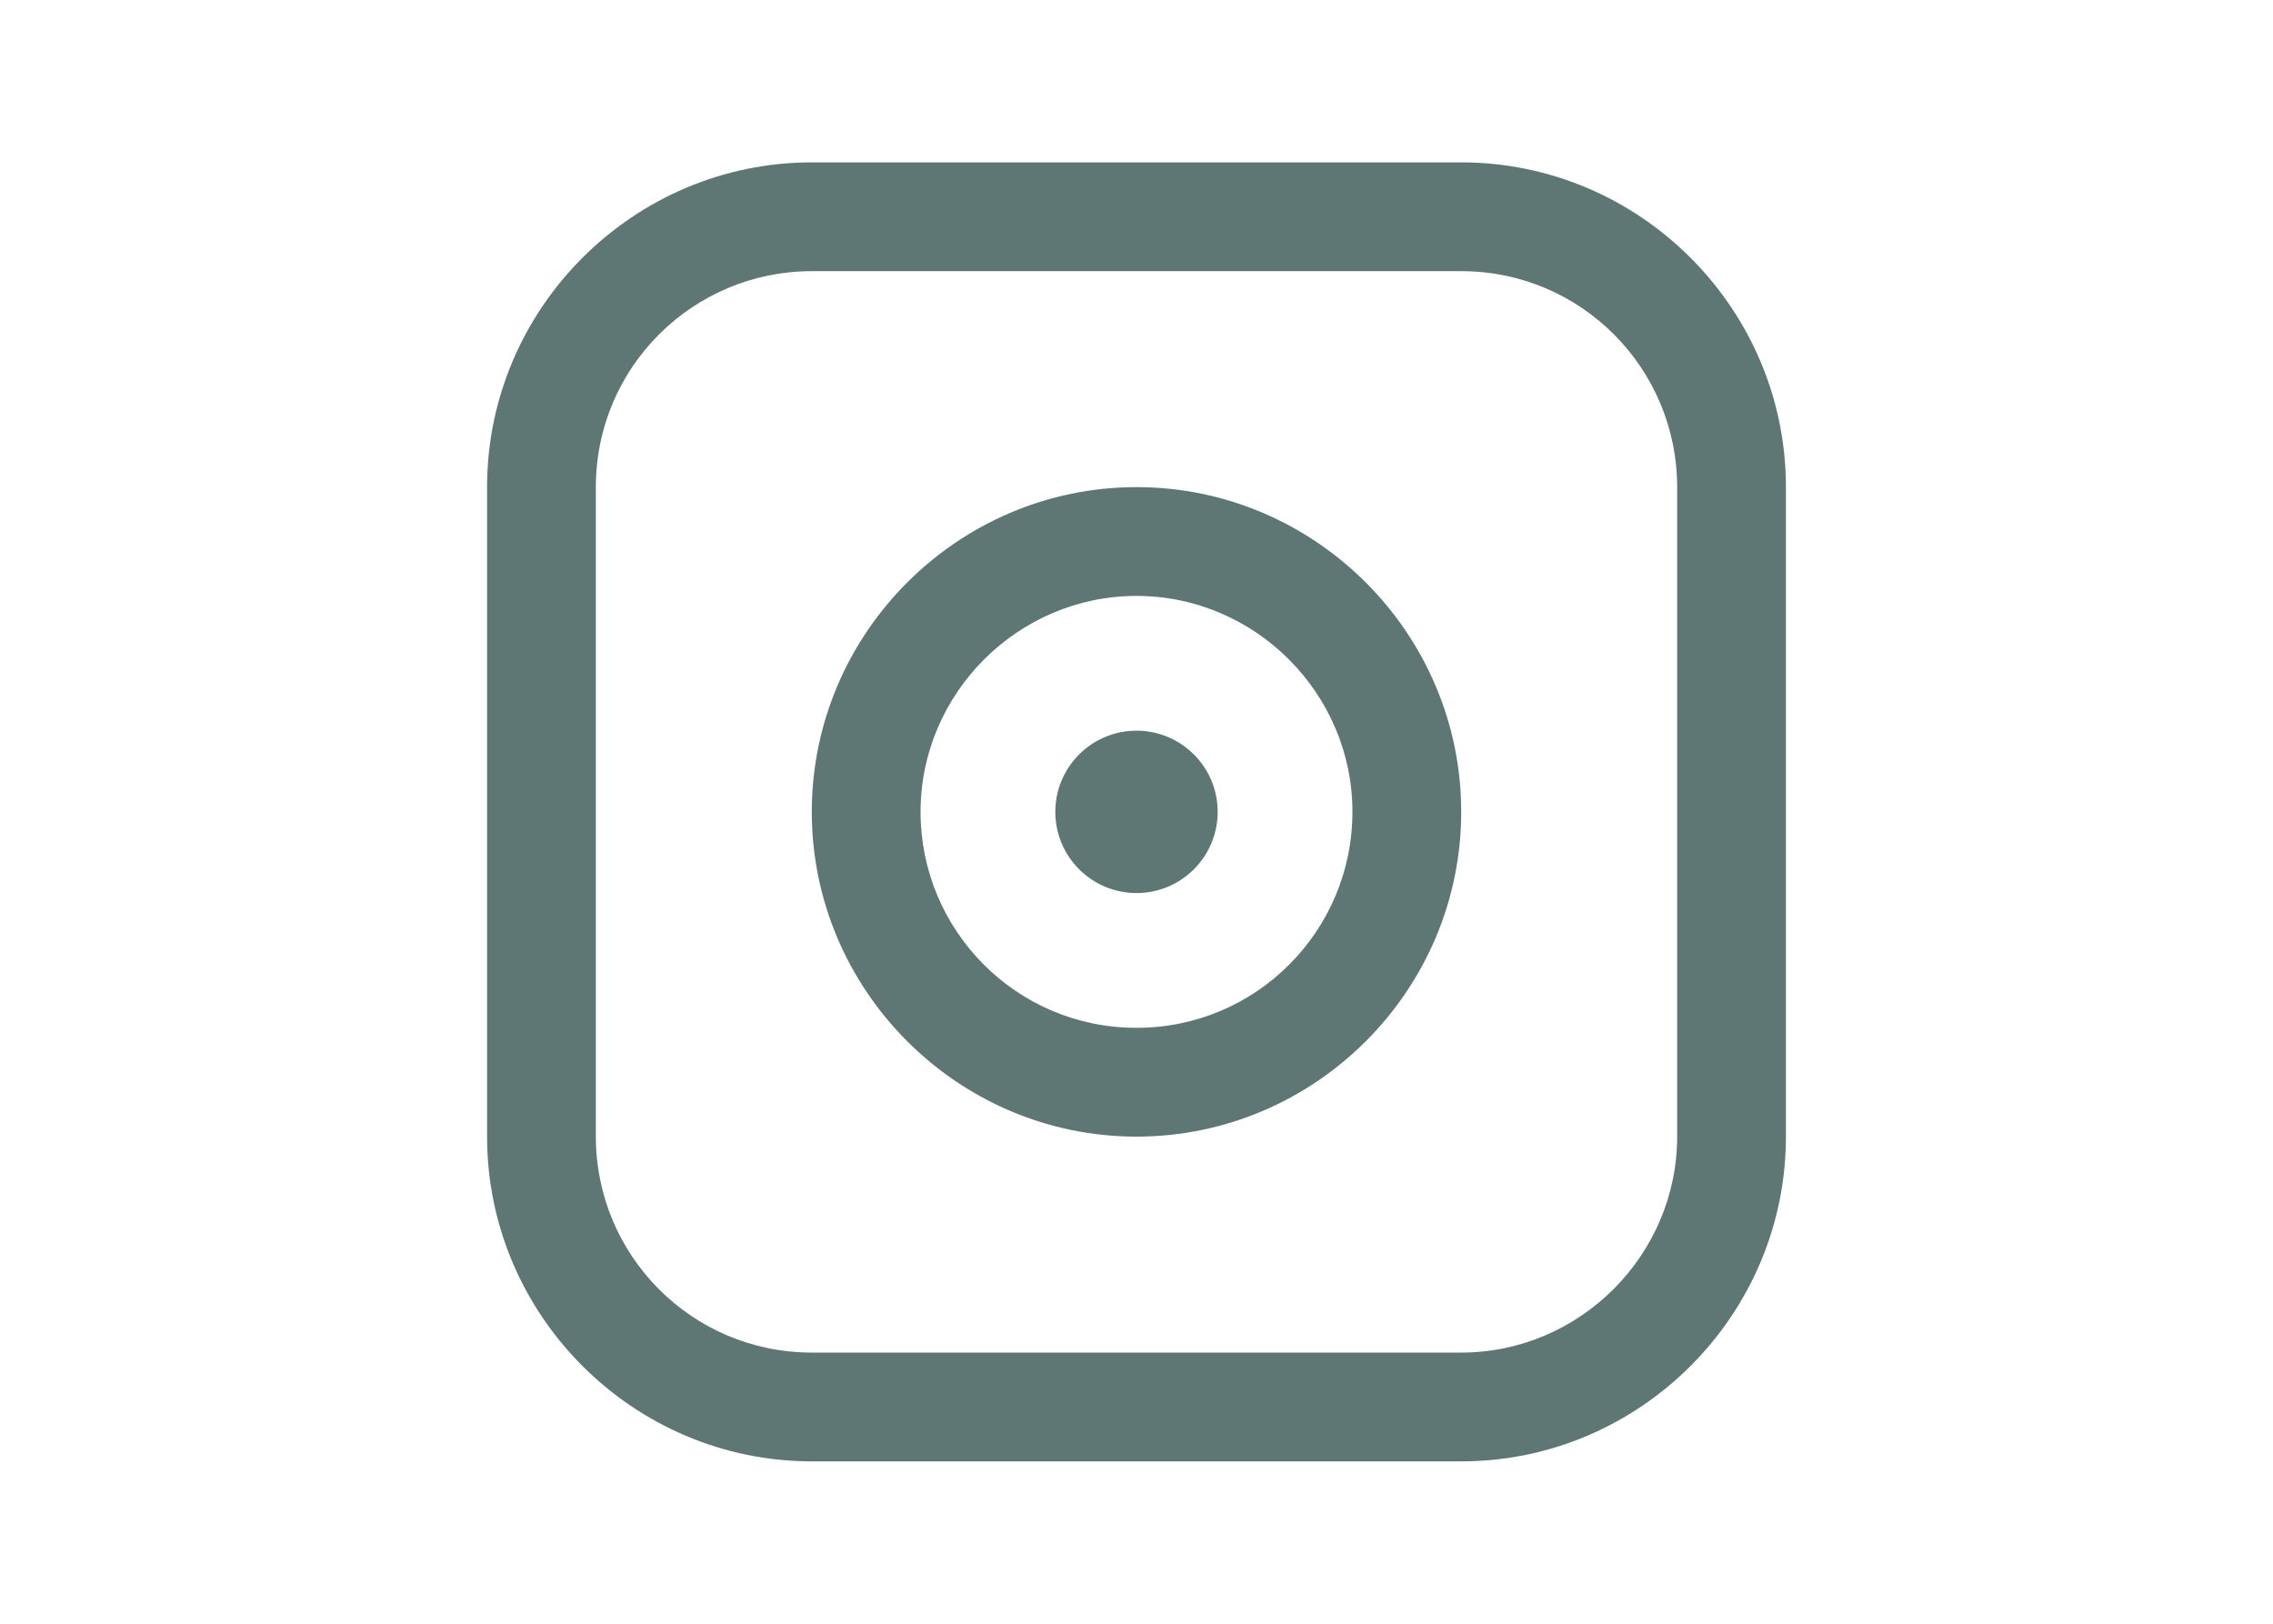
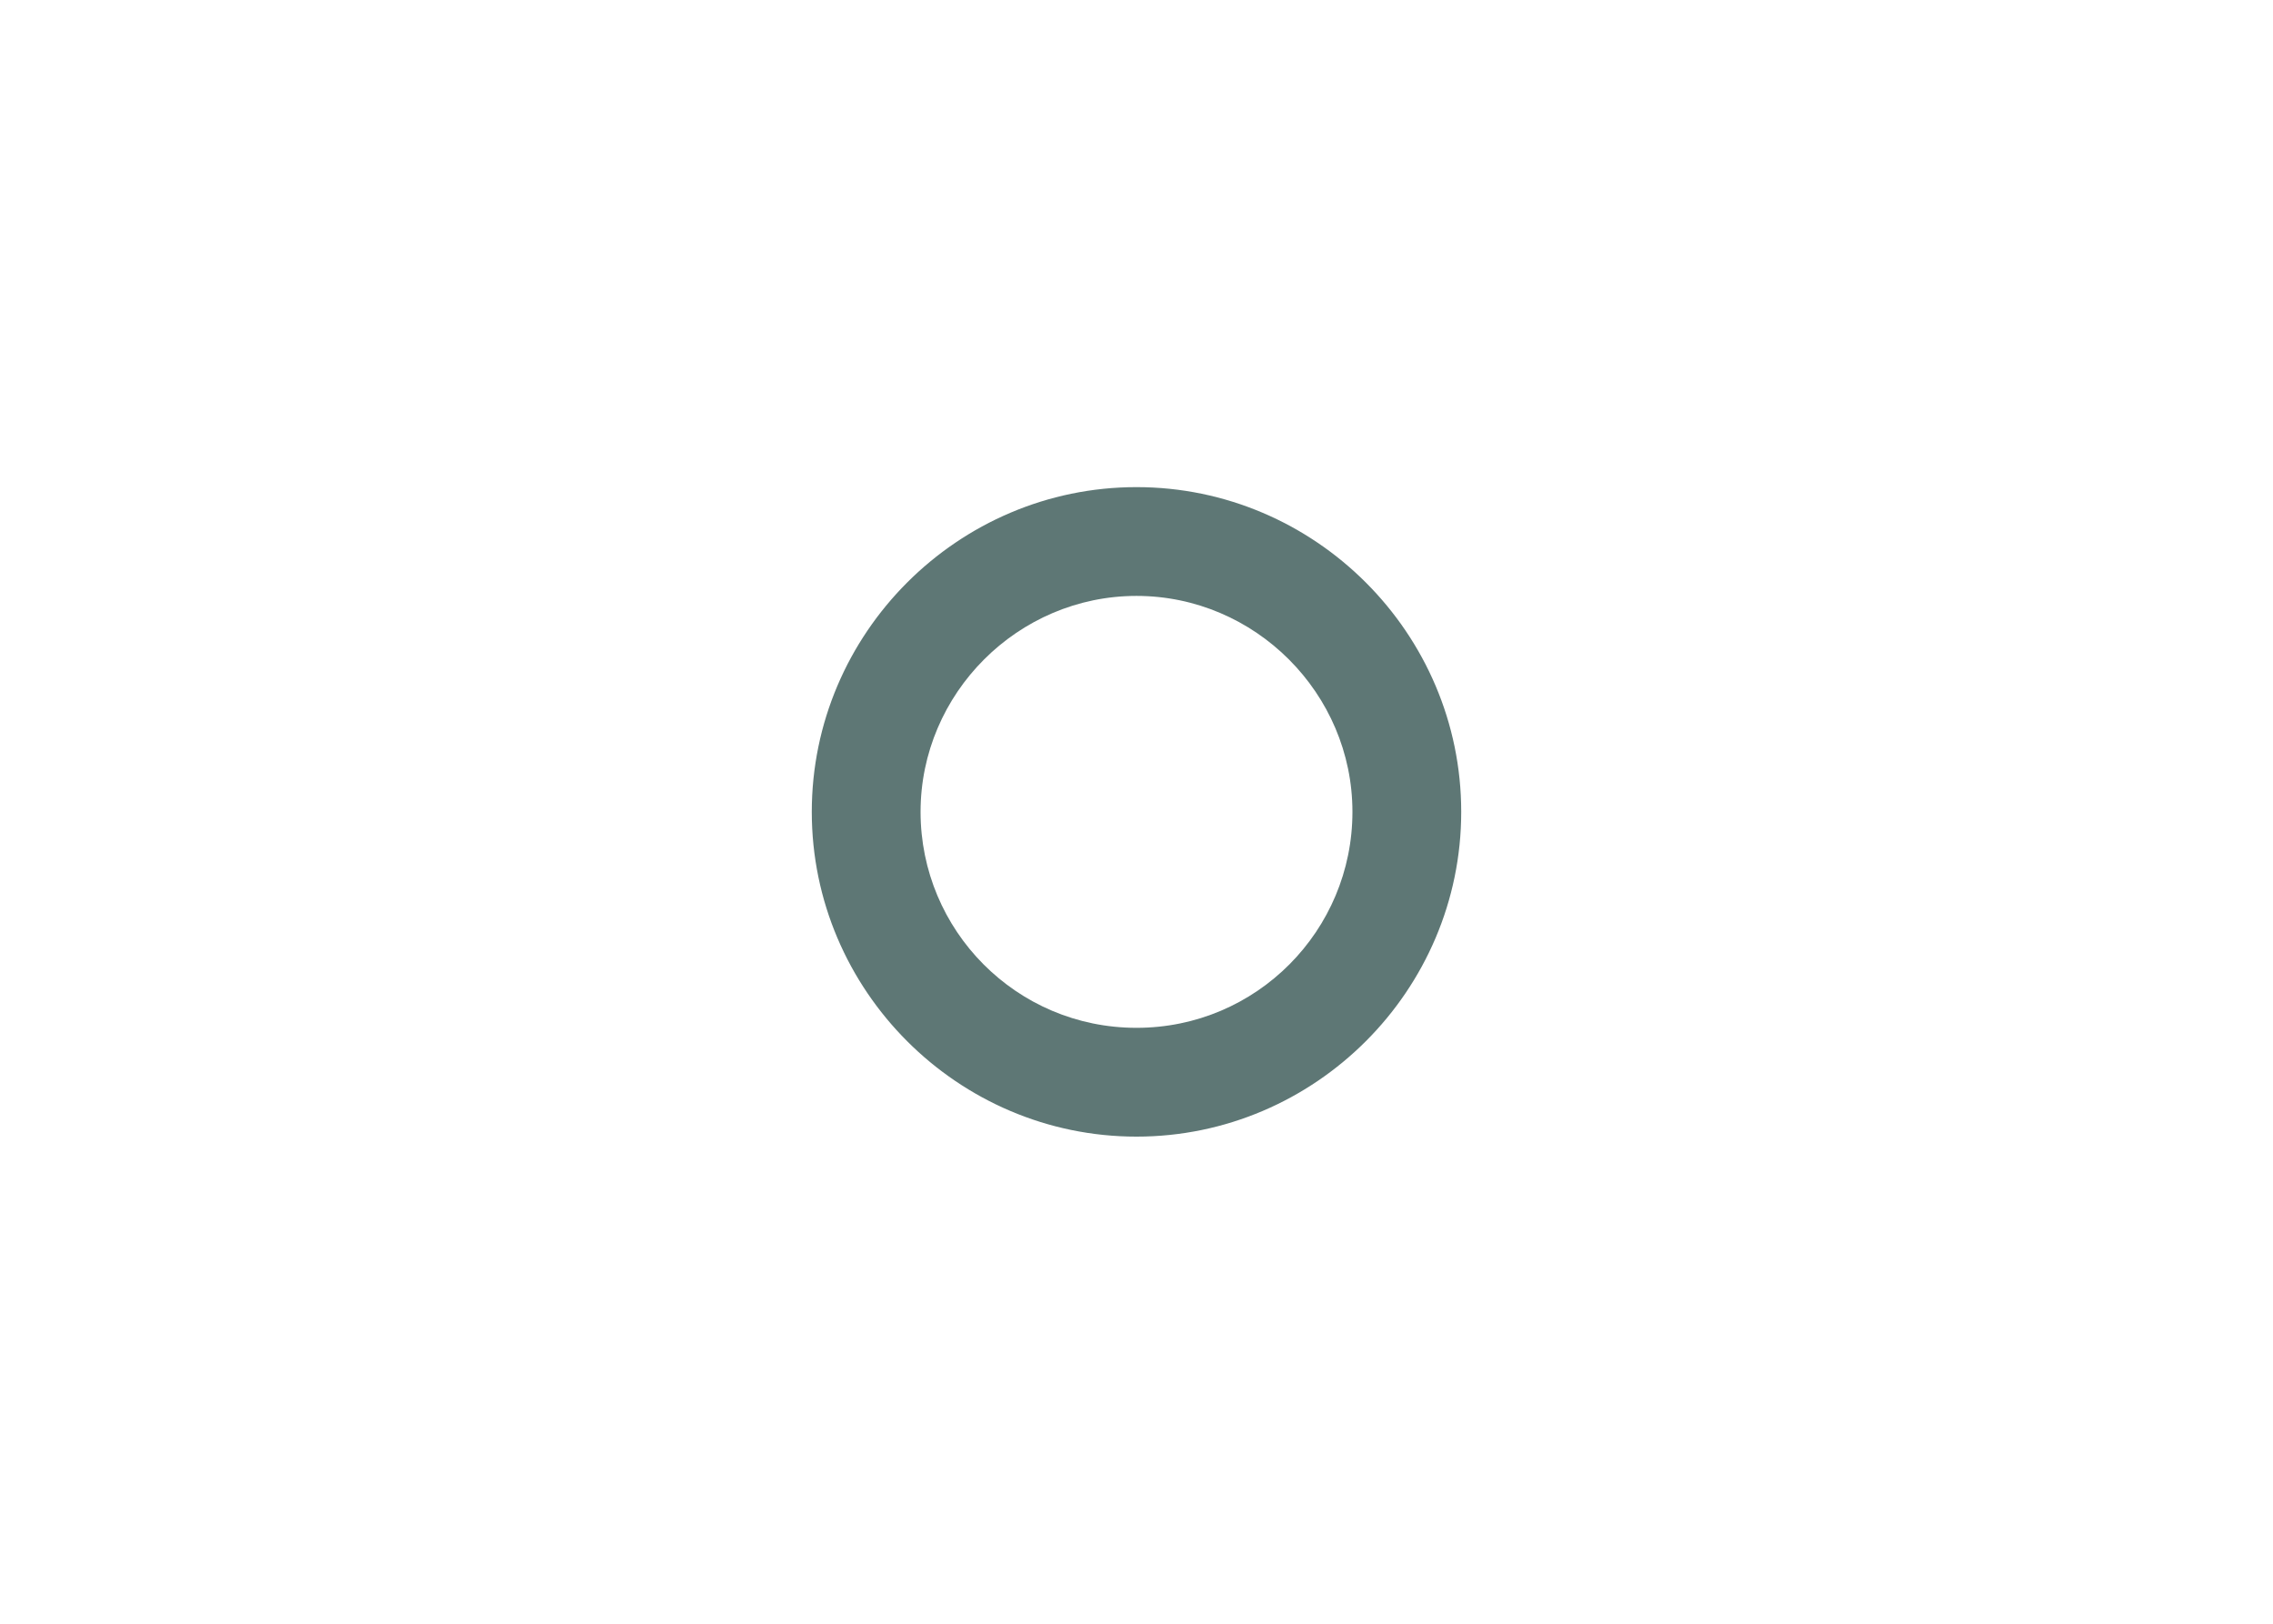
<svg xmlns="http://www.w3.org/2000/svg" id="Layer_1" x="0px" y="0px" viewBox="0 0 140 100" style="enable-background:new 0 0 140 100;" xml:space="preserve">
  <style type="text/css"> .st0{fill:#5E7775;} </style>
-   <path class="st0" d="M90,10H50c-11,0-20,9-20,20v40c0,11,9,20,20,20h40c11,0,20-9,20-20V30C110,19,101,10,90,10z M103.3,70 c0,7.3-6,13.3-13.3,13.3H50c-7.4,0-13.3-6-13.3-13.3V30c0-7.4,6-13.3,13.3-13.3h40c7.4,0,13.3,6,13.3,13.3V70z" />
-   <circle class="st0" cx="70" cy="50" r="5" />
  <path class="st0" d="M70,30c-11,0-20,9-20,20s9,20,20,20s20-9,20-20S81,30,70,30z M70,63.3c-7.4,0-13.3-6-13.3-13.3 s6-13.3,13.3-13.3s13.3,6,13.3,13.3S77.4,63.3,70,63.3z" />
</svg>